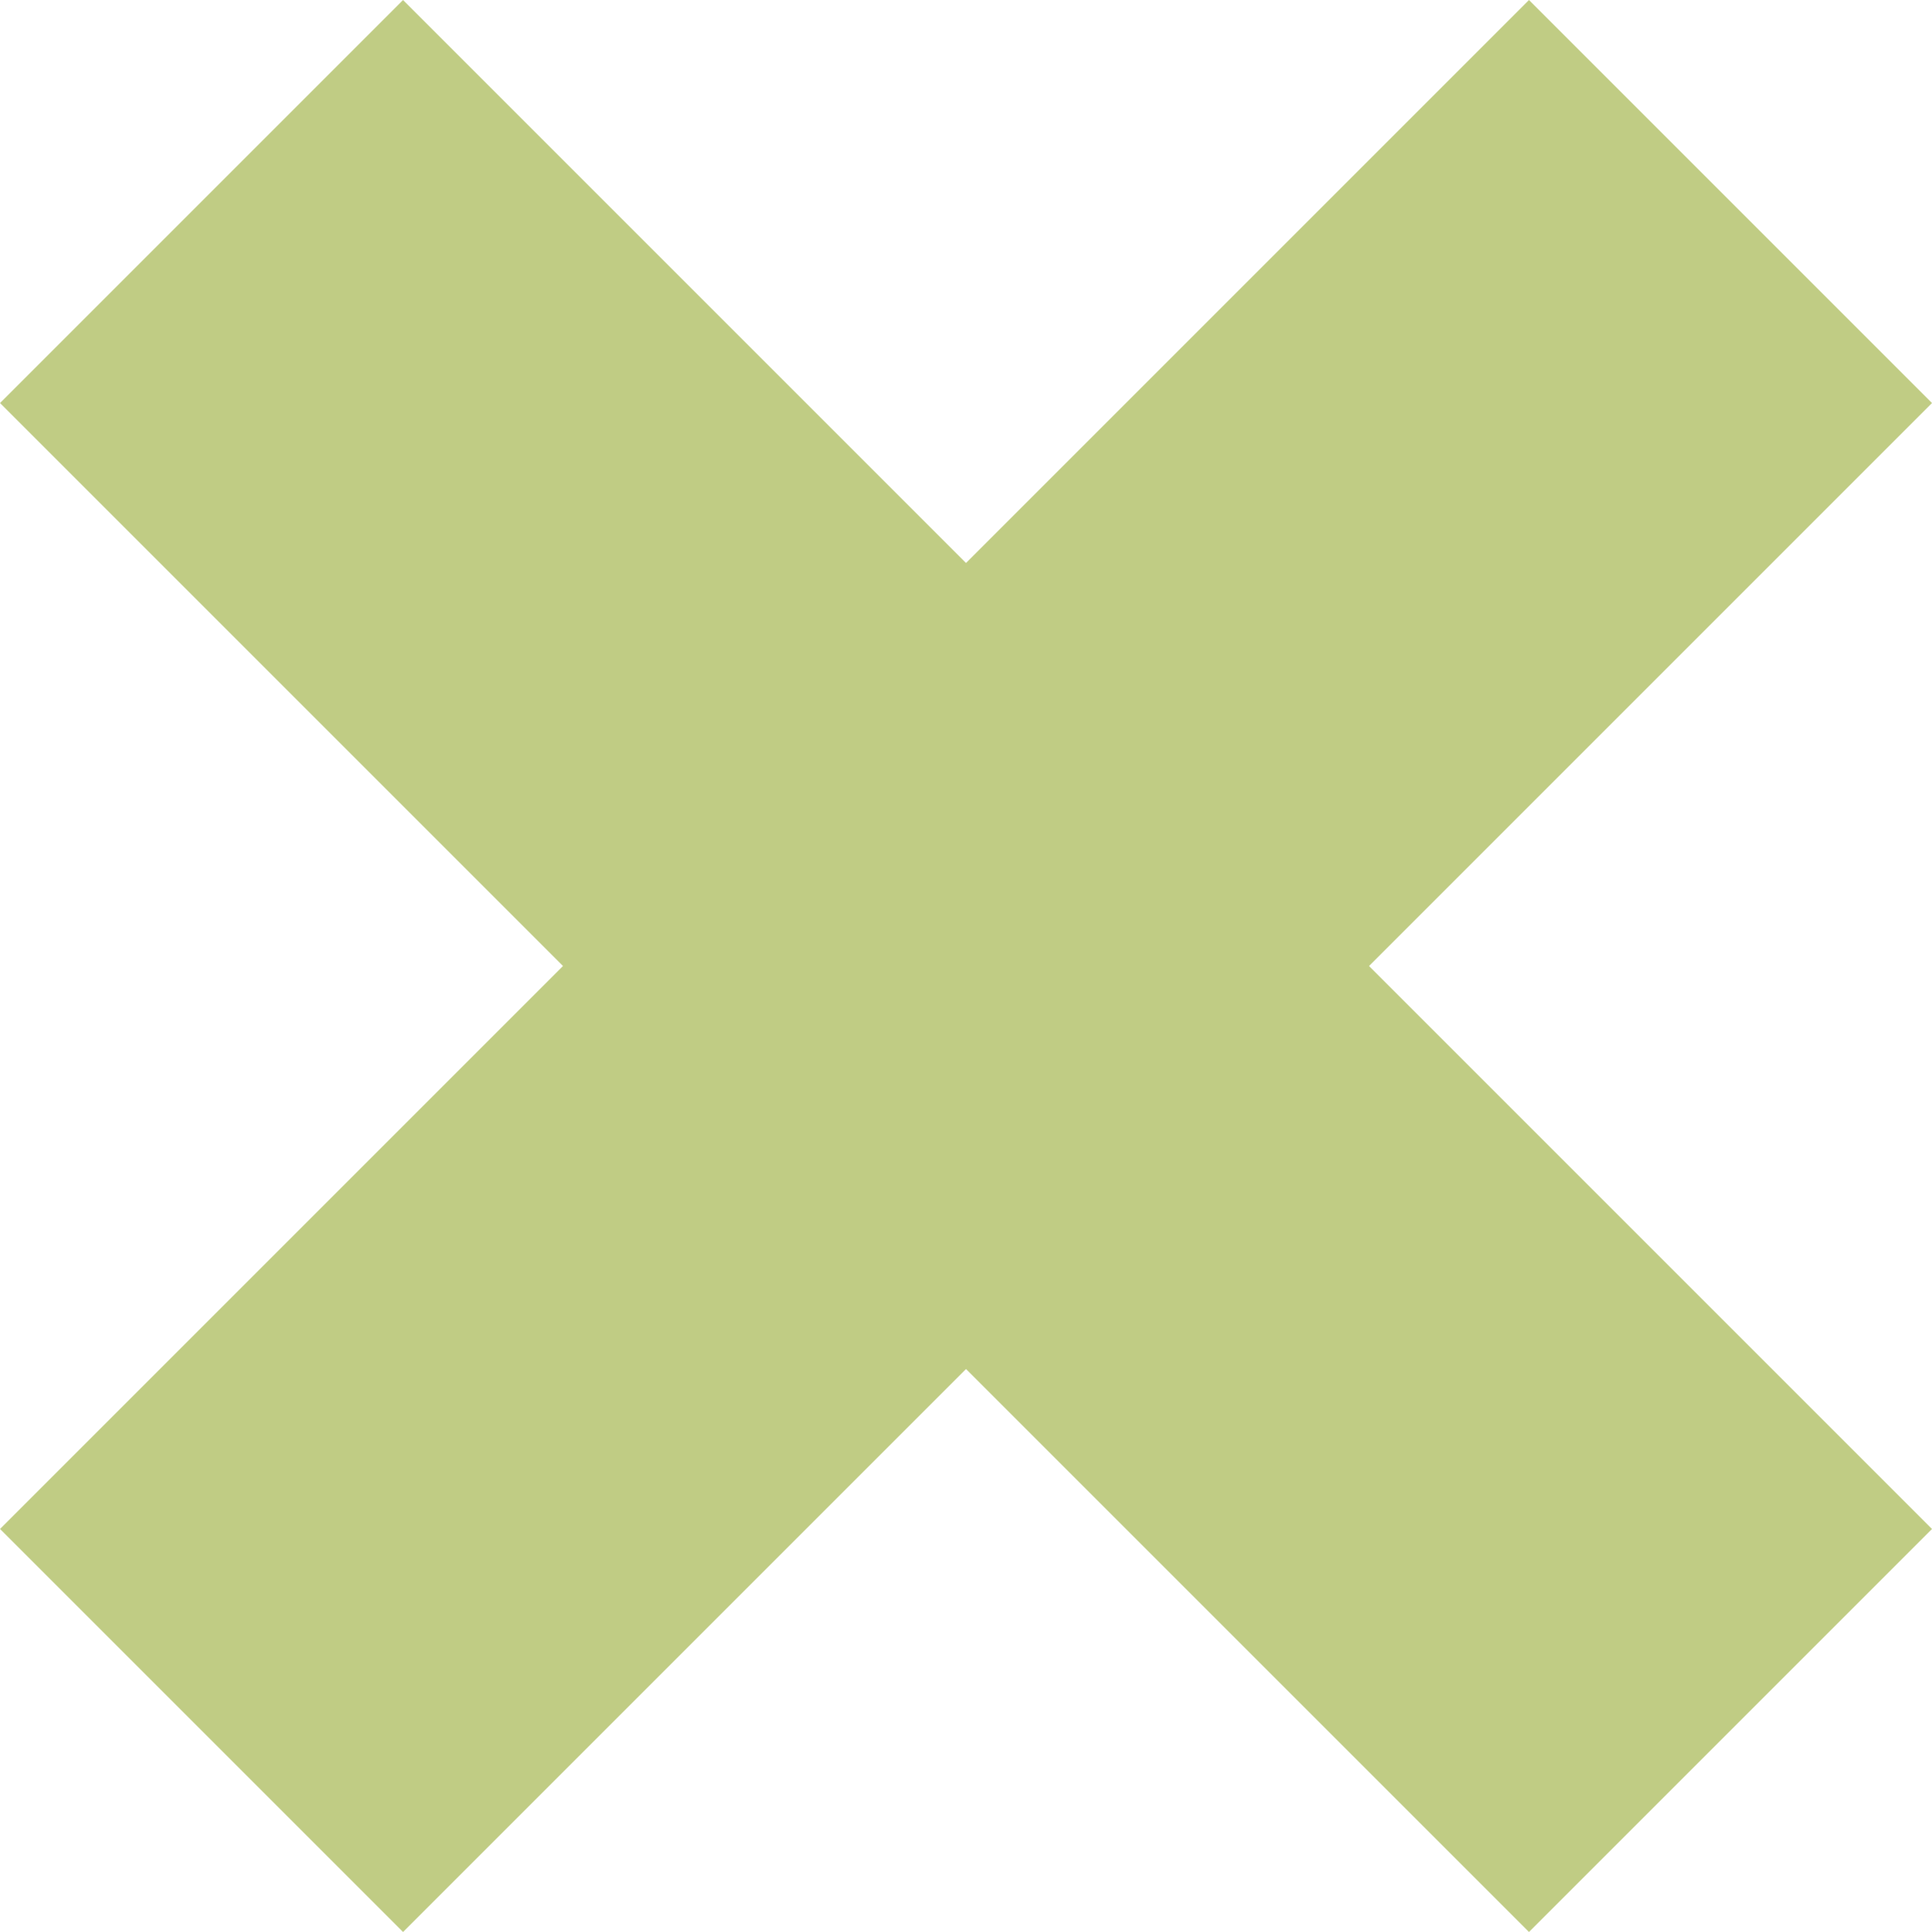
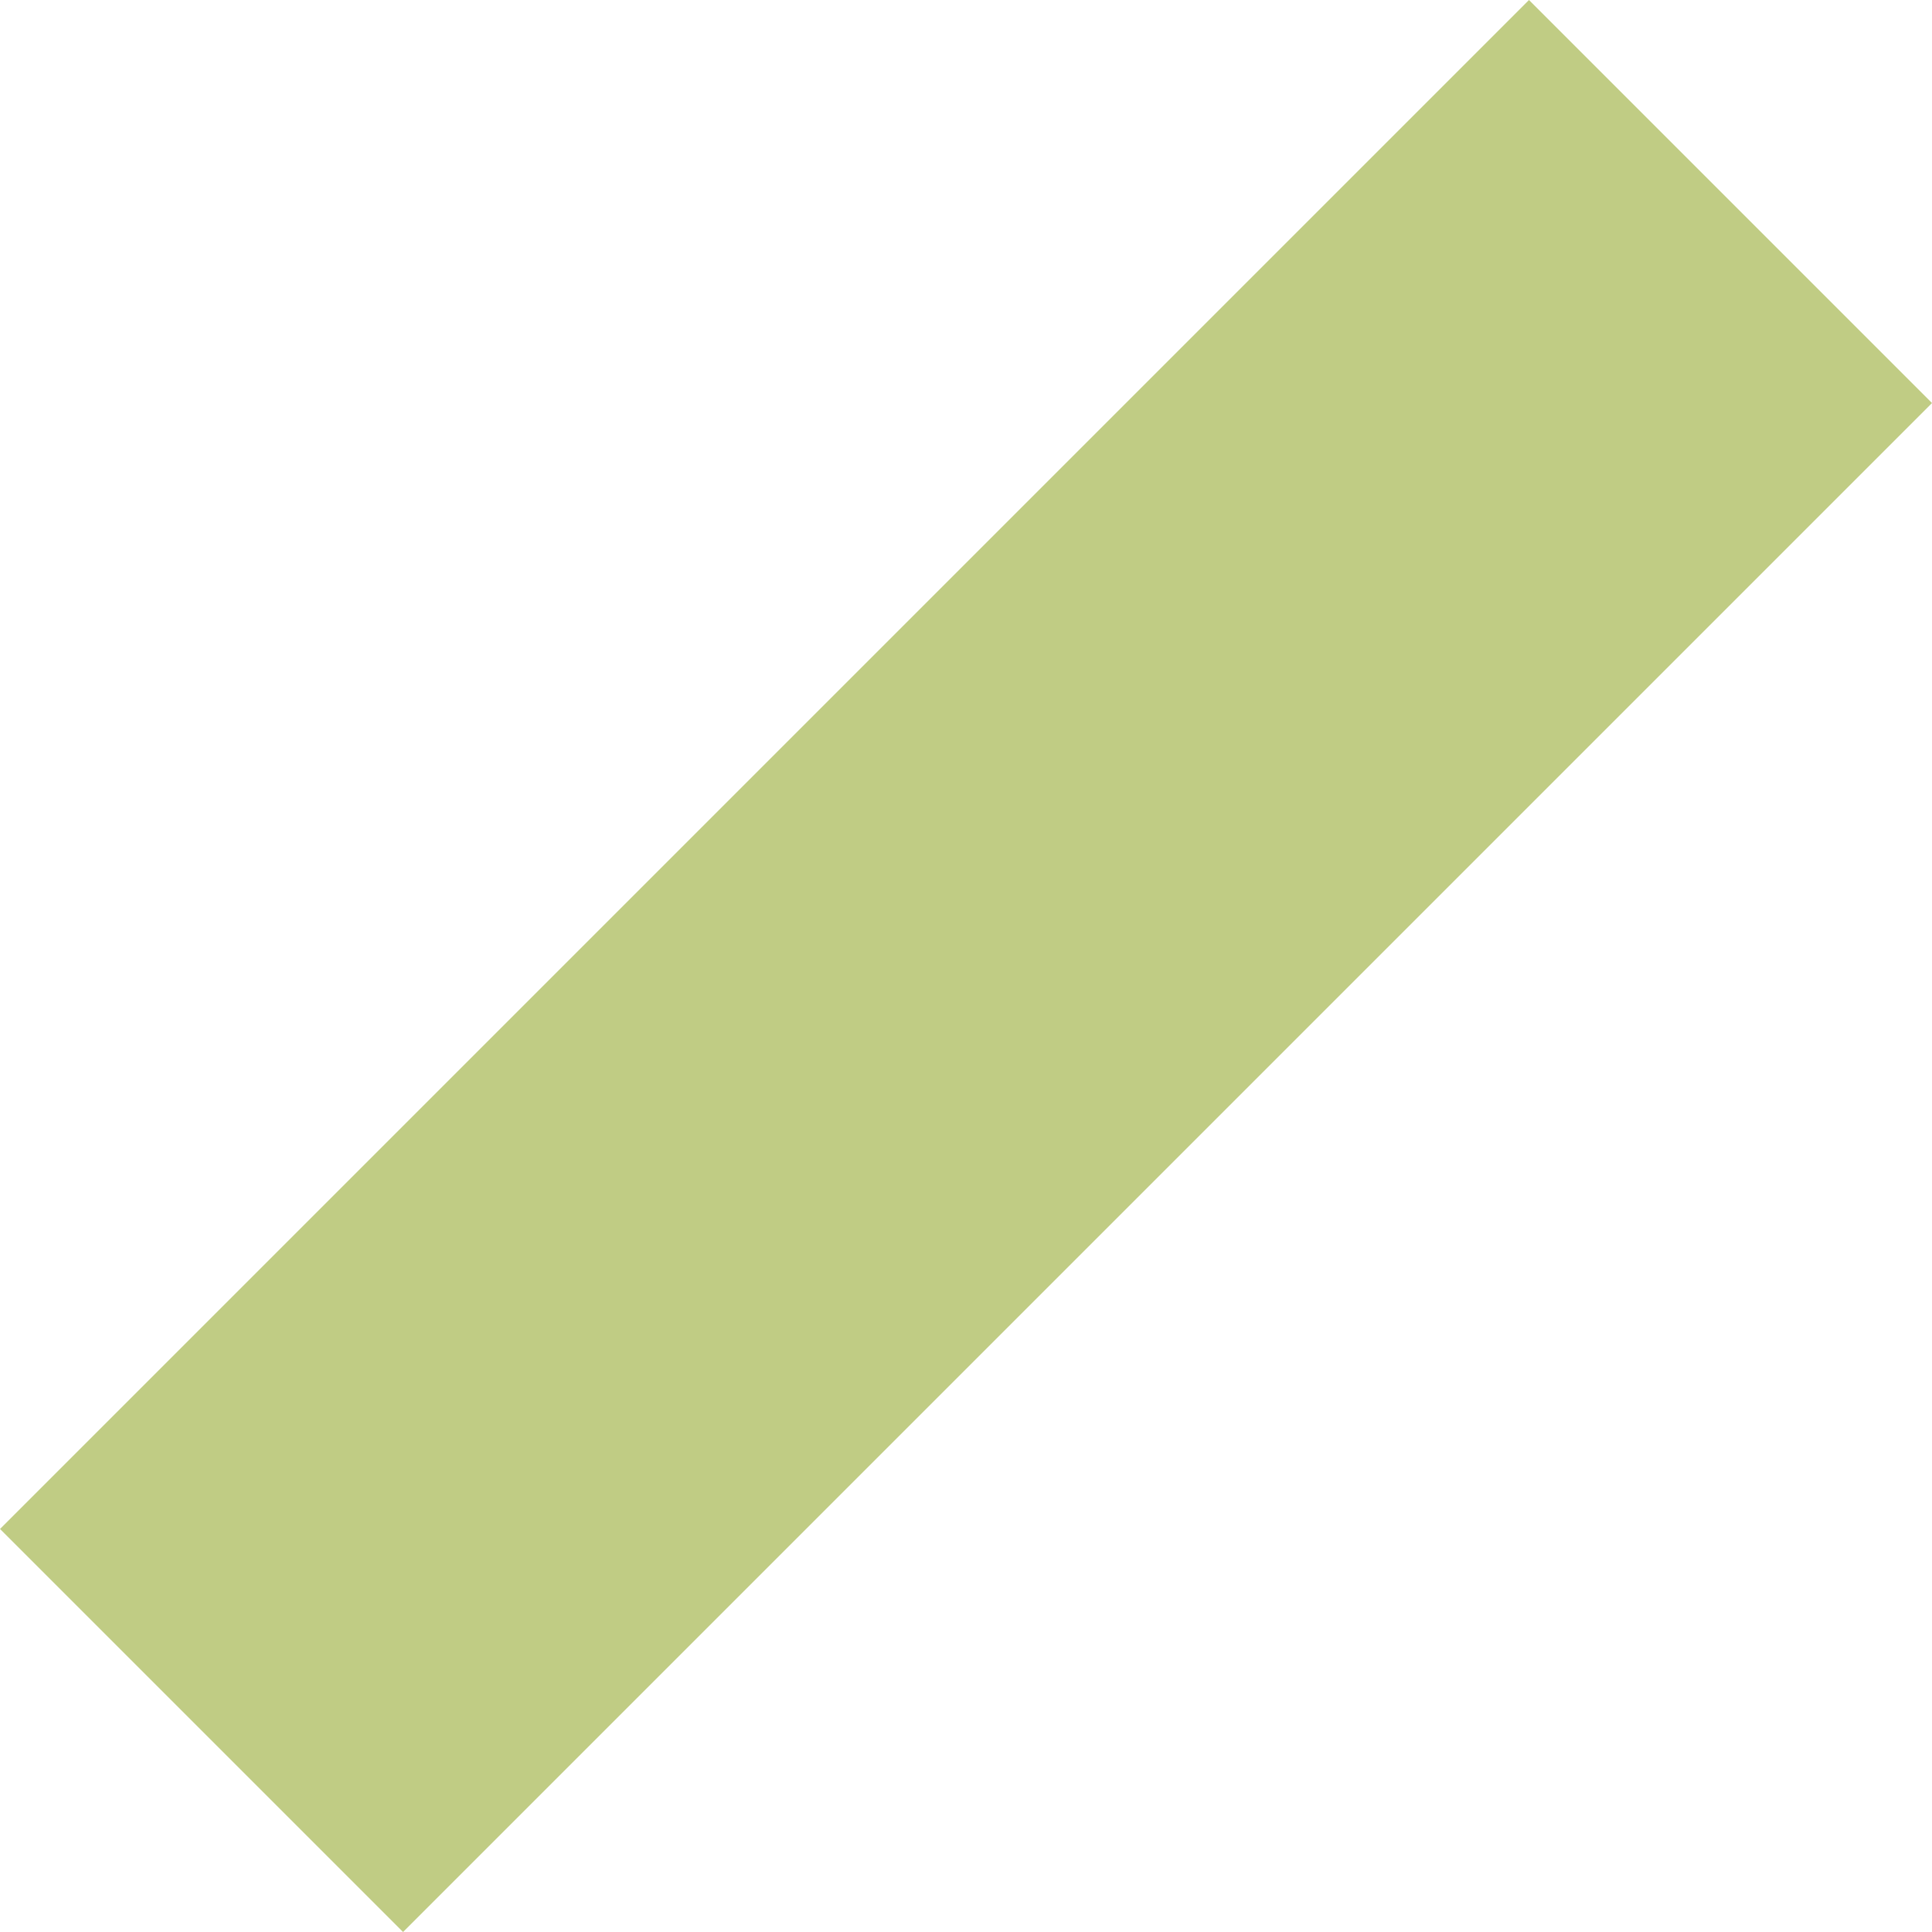
<svg xmlns="http://www.w3.org/2000/svg" viewBox="0 0 95.611 95.61" width="100%" style="vertical-align: middle; max-width: 100%; width: 100%;">
  <g>
    <g>
-       <rect x="33.702" y="-5.698" width="28.207" height="107.007" transform="translate(-19.801 47.806) rotate(-45)" fill="rgb(192,204,132)">
-      </rect>
      <rect x="-5.698" y="33.702" width="107.007" height="28.207" transform="translate(-19.801 47.806) rotate(-45)" fill="rgb(192,204,132)">
     </rect>
    </g>
  </g>
</svg>